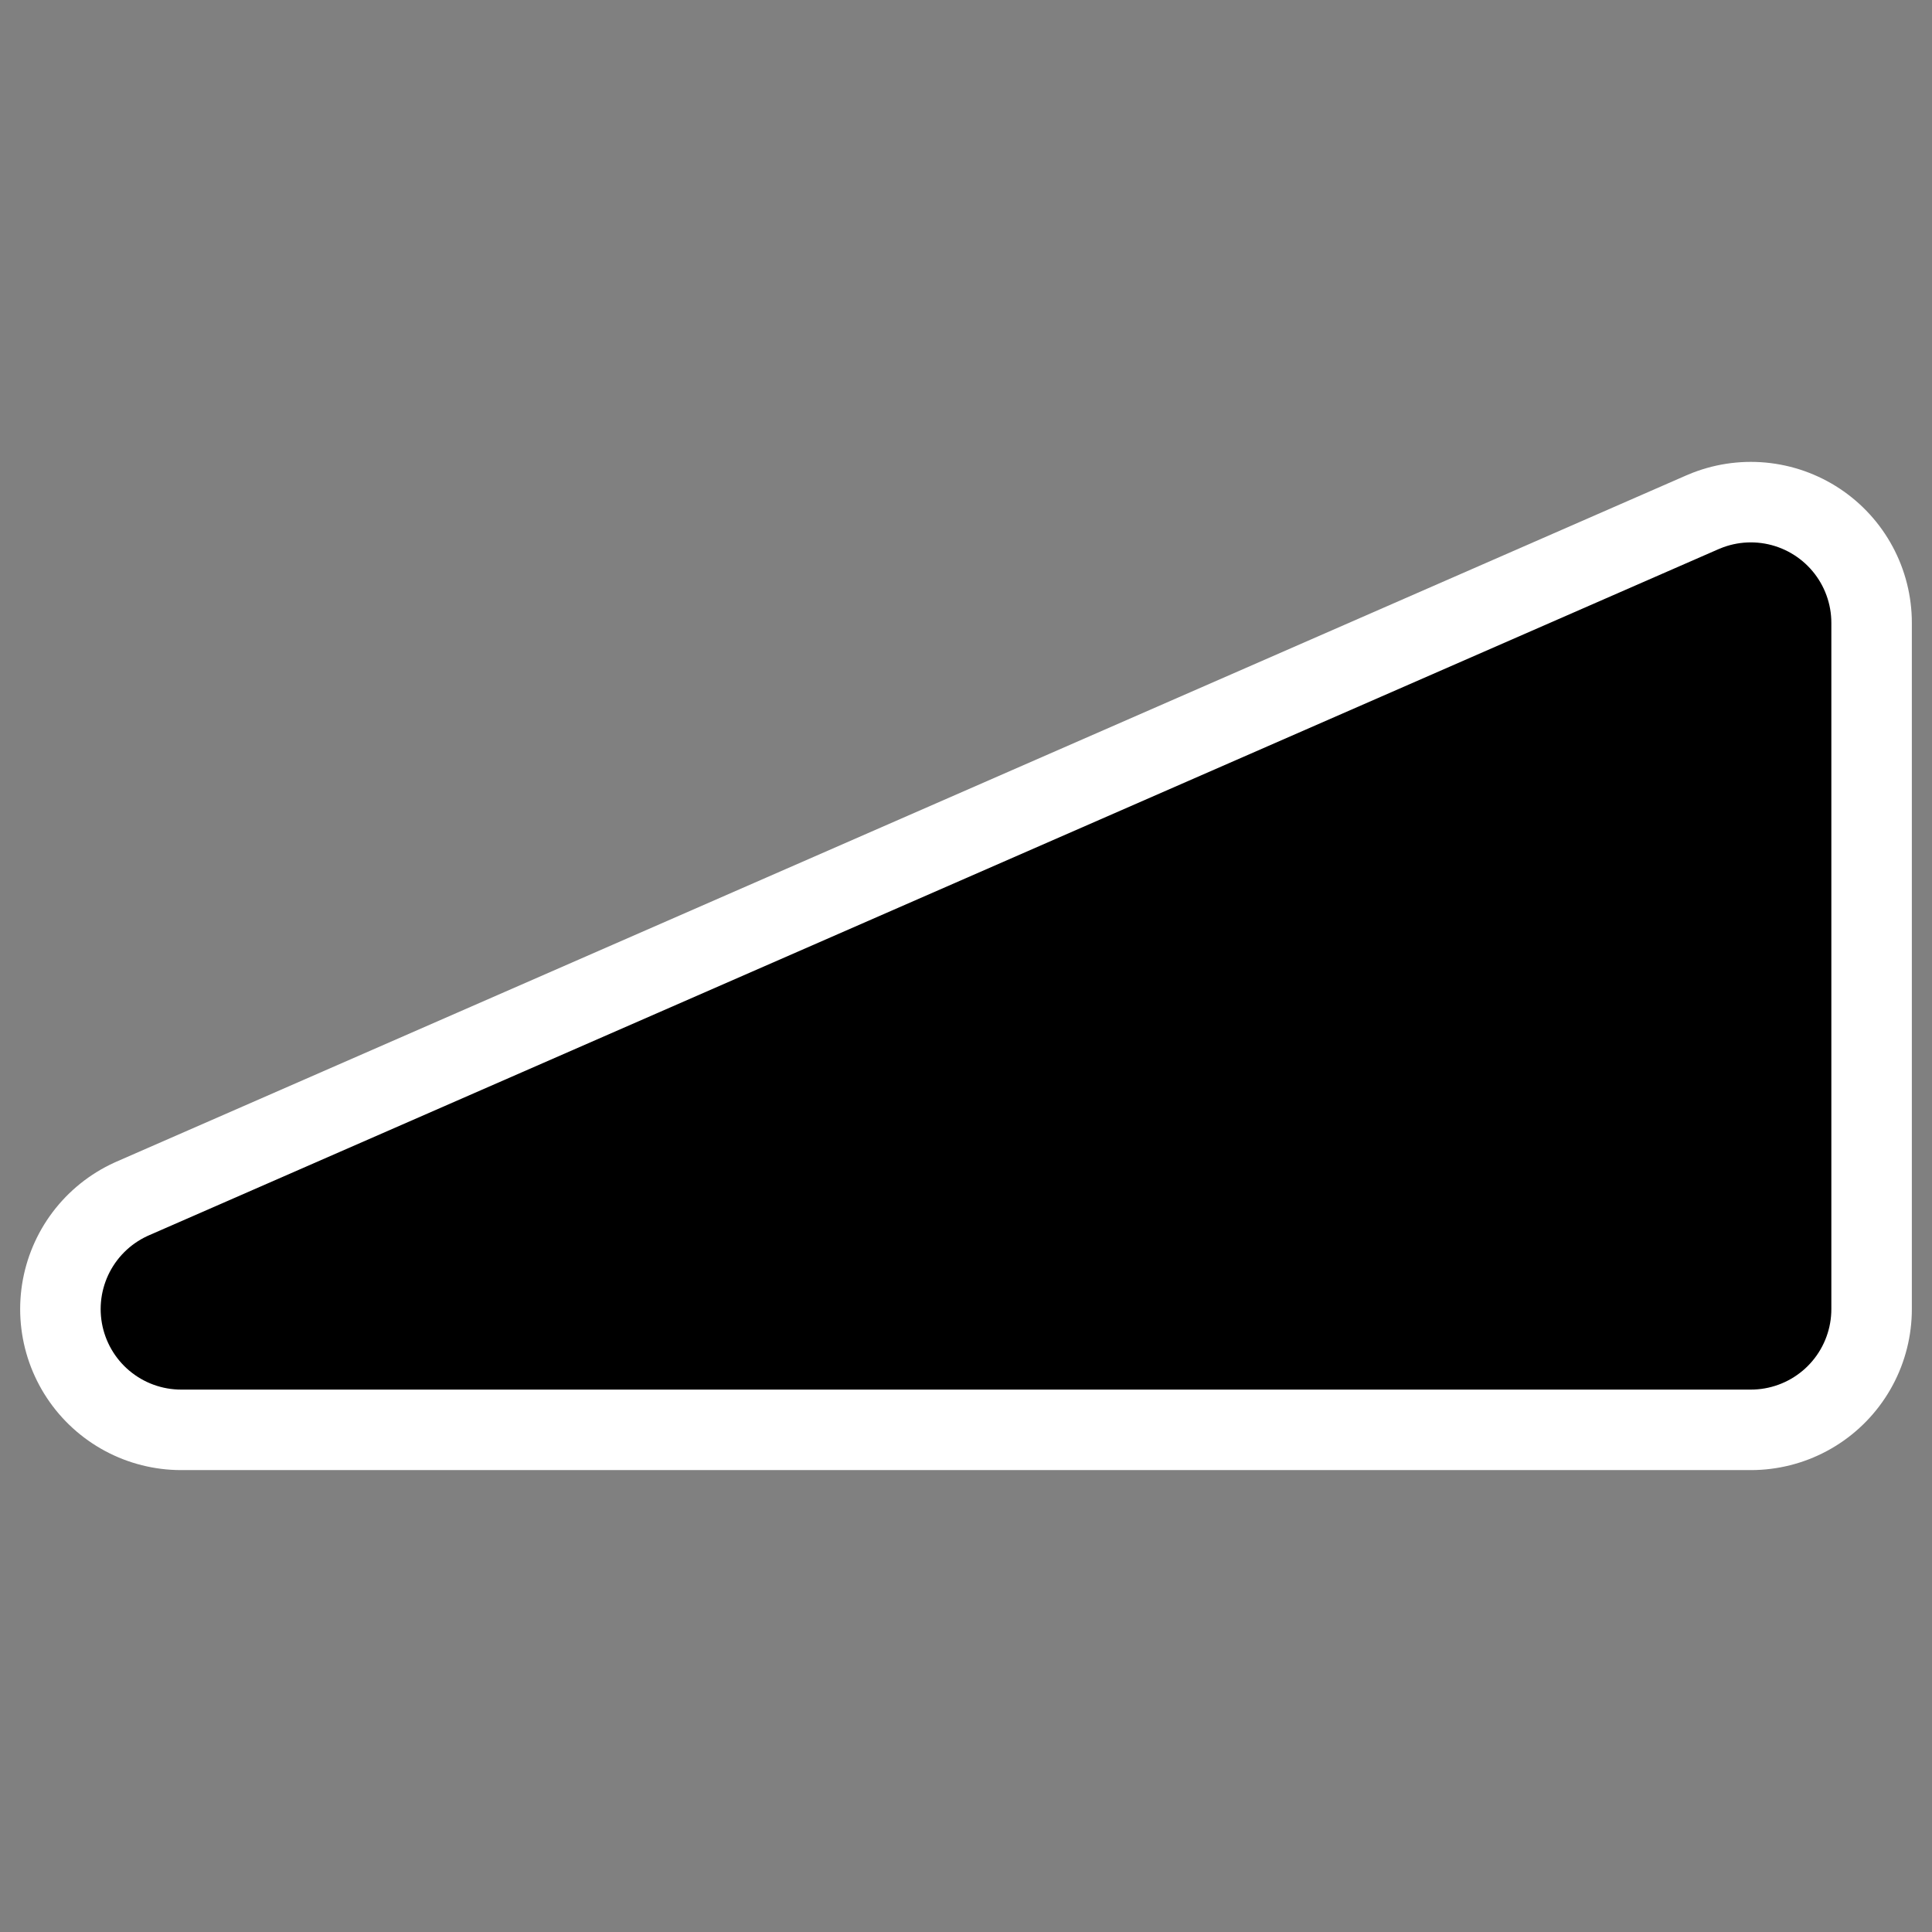
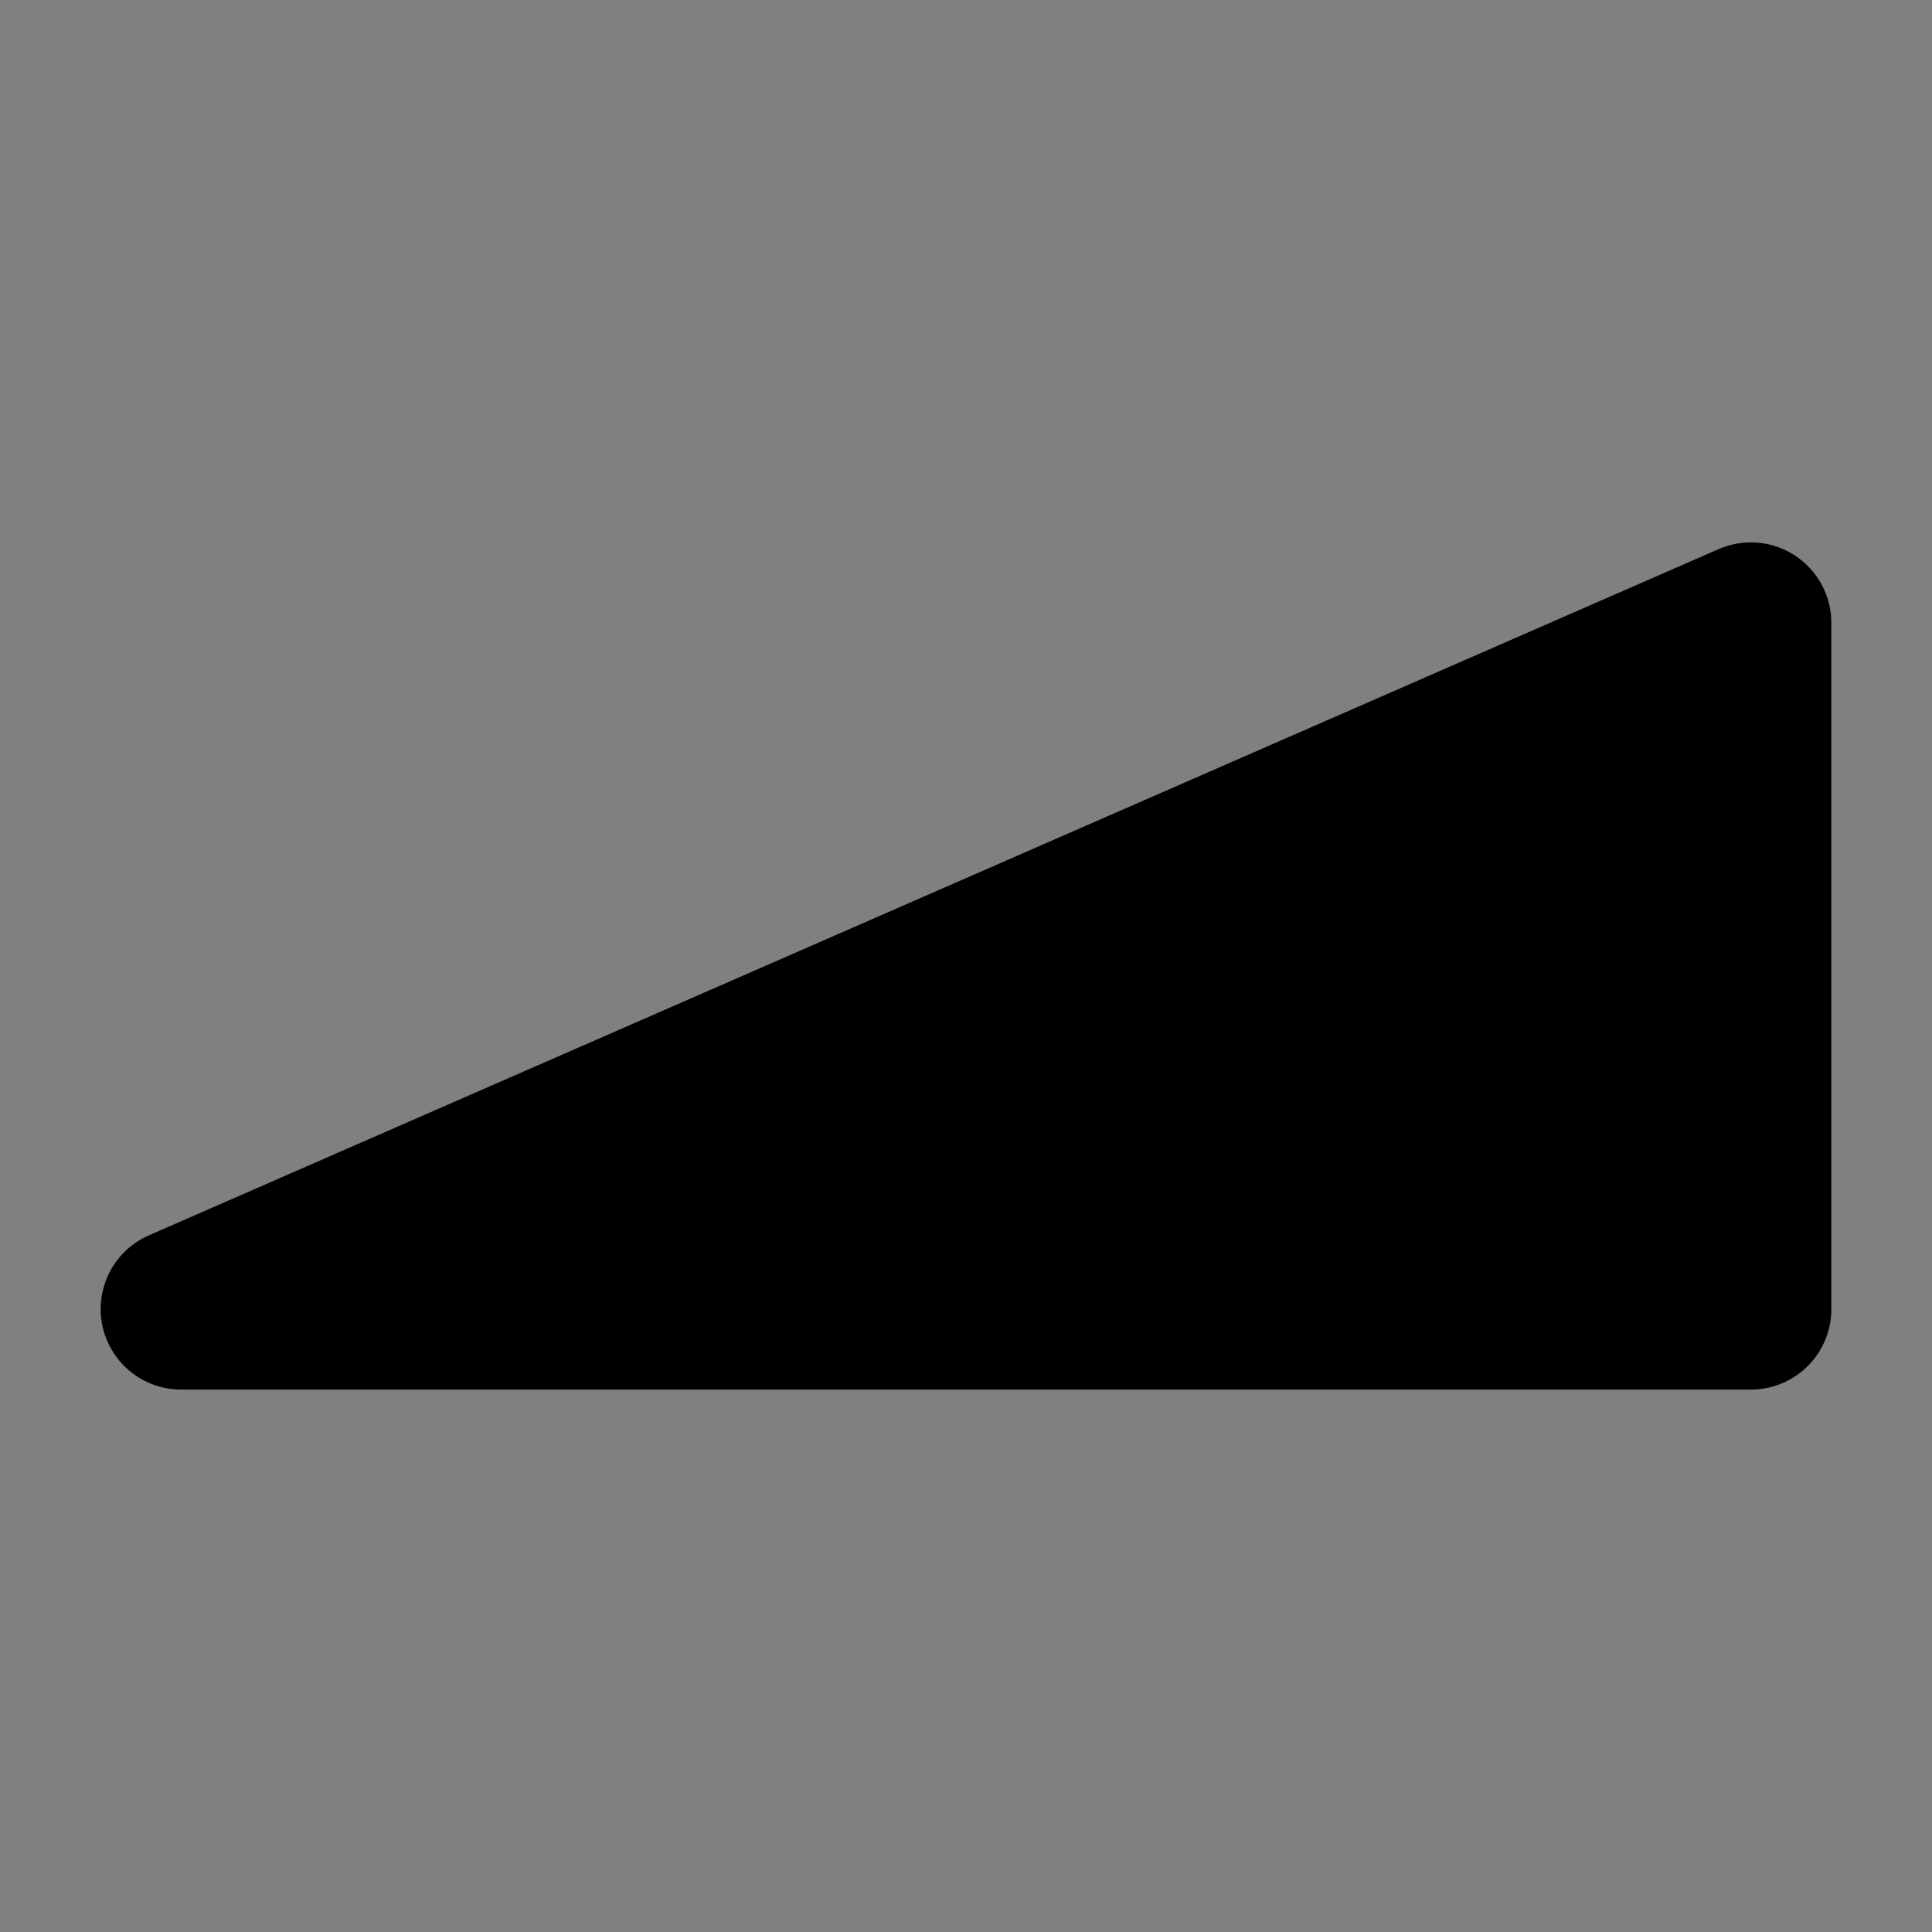
<svg xmlns="http://www.w3.org/2000/svg" xmlns:ns1="http://sodipodi.sourceforge.net/DTD/sodipodi-0.dtd" xmlns:ns2="http://www.inkscape.org/namespaces/inkscape" id="svg1" ns1:docname="volume.svg" viewBox="0 0 60 60" ns1:version="0.32" _SVGFile__filename="oldscale/apps/artscontrol.svg" version="1.0" y="0" x="0" ns2:version="0.40" ns1:docbase="/home/danny/work/flat/SVG/mono/scalable/actions">
  <rect x="0" y="0" width="60" height="60" fill="#808080" stroke="none" />
  <ns1:namedview id="base" bordercolor="#666666" ns2:pageshadow="2" ns2:window-y="0" pagecolor="#ffffff" ns2:window-height="699" ns2:zoom="7.8649985" ns2:window-x="0" borderopacity="1.0" ns2:current-layer="svg1" ns2:cx="40.016864" ns2:cy="25.168474" ns2:window-width="1024" ns2:pageopacity="0.0" />
-   <path id="path1725" ns1:nodetypes="cccc" style="stroke-linejoin:round;color:#000000;stroke:#ffffff;stroke-linecap:round;stroke-width:10;fill:none" transform="translate(52.588 20.551)" d="m1.786 20.104h-48.748l48.748-21.311-0 21.311z" />
  <path id="path1101" ns1:nodetypes="cccc" style="stroke-linejoin:round;fill-rule:evenodd;color:#000000;stroke:#000000;stroke-linecap:round;stroke-width:5;fill:#000000" transform="translate(52.588 20.551)" d="m1.786 20.104h-48.748l48.748-21.311-0 21.311z" />
</svg>